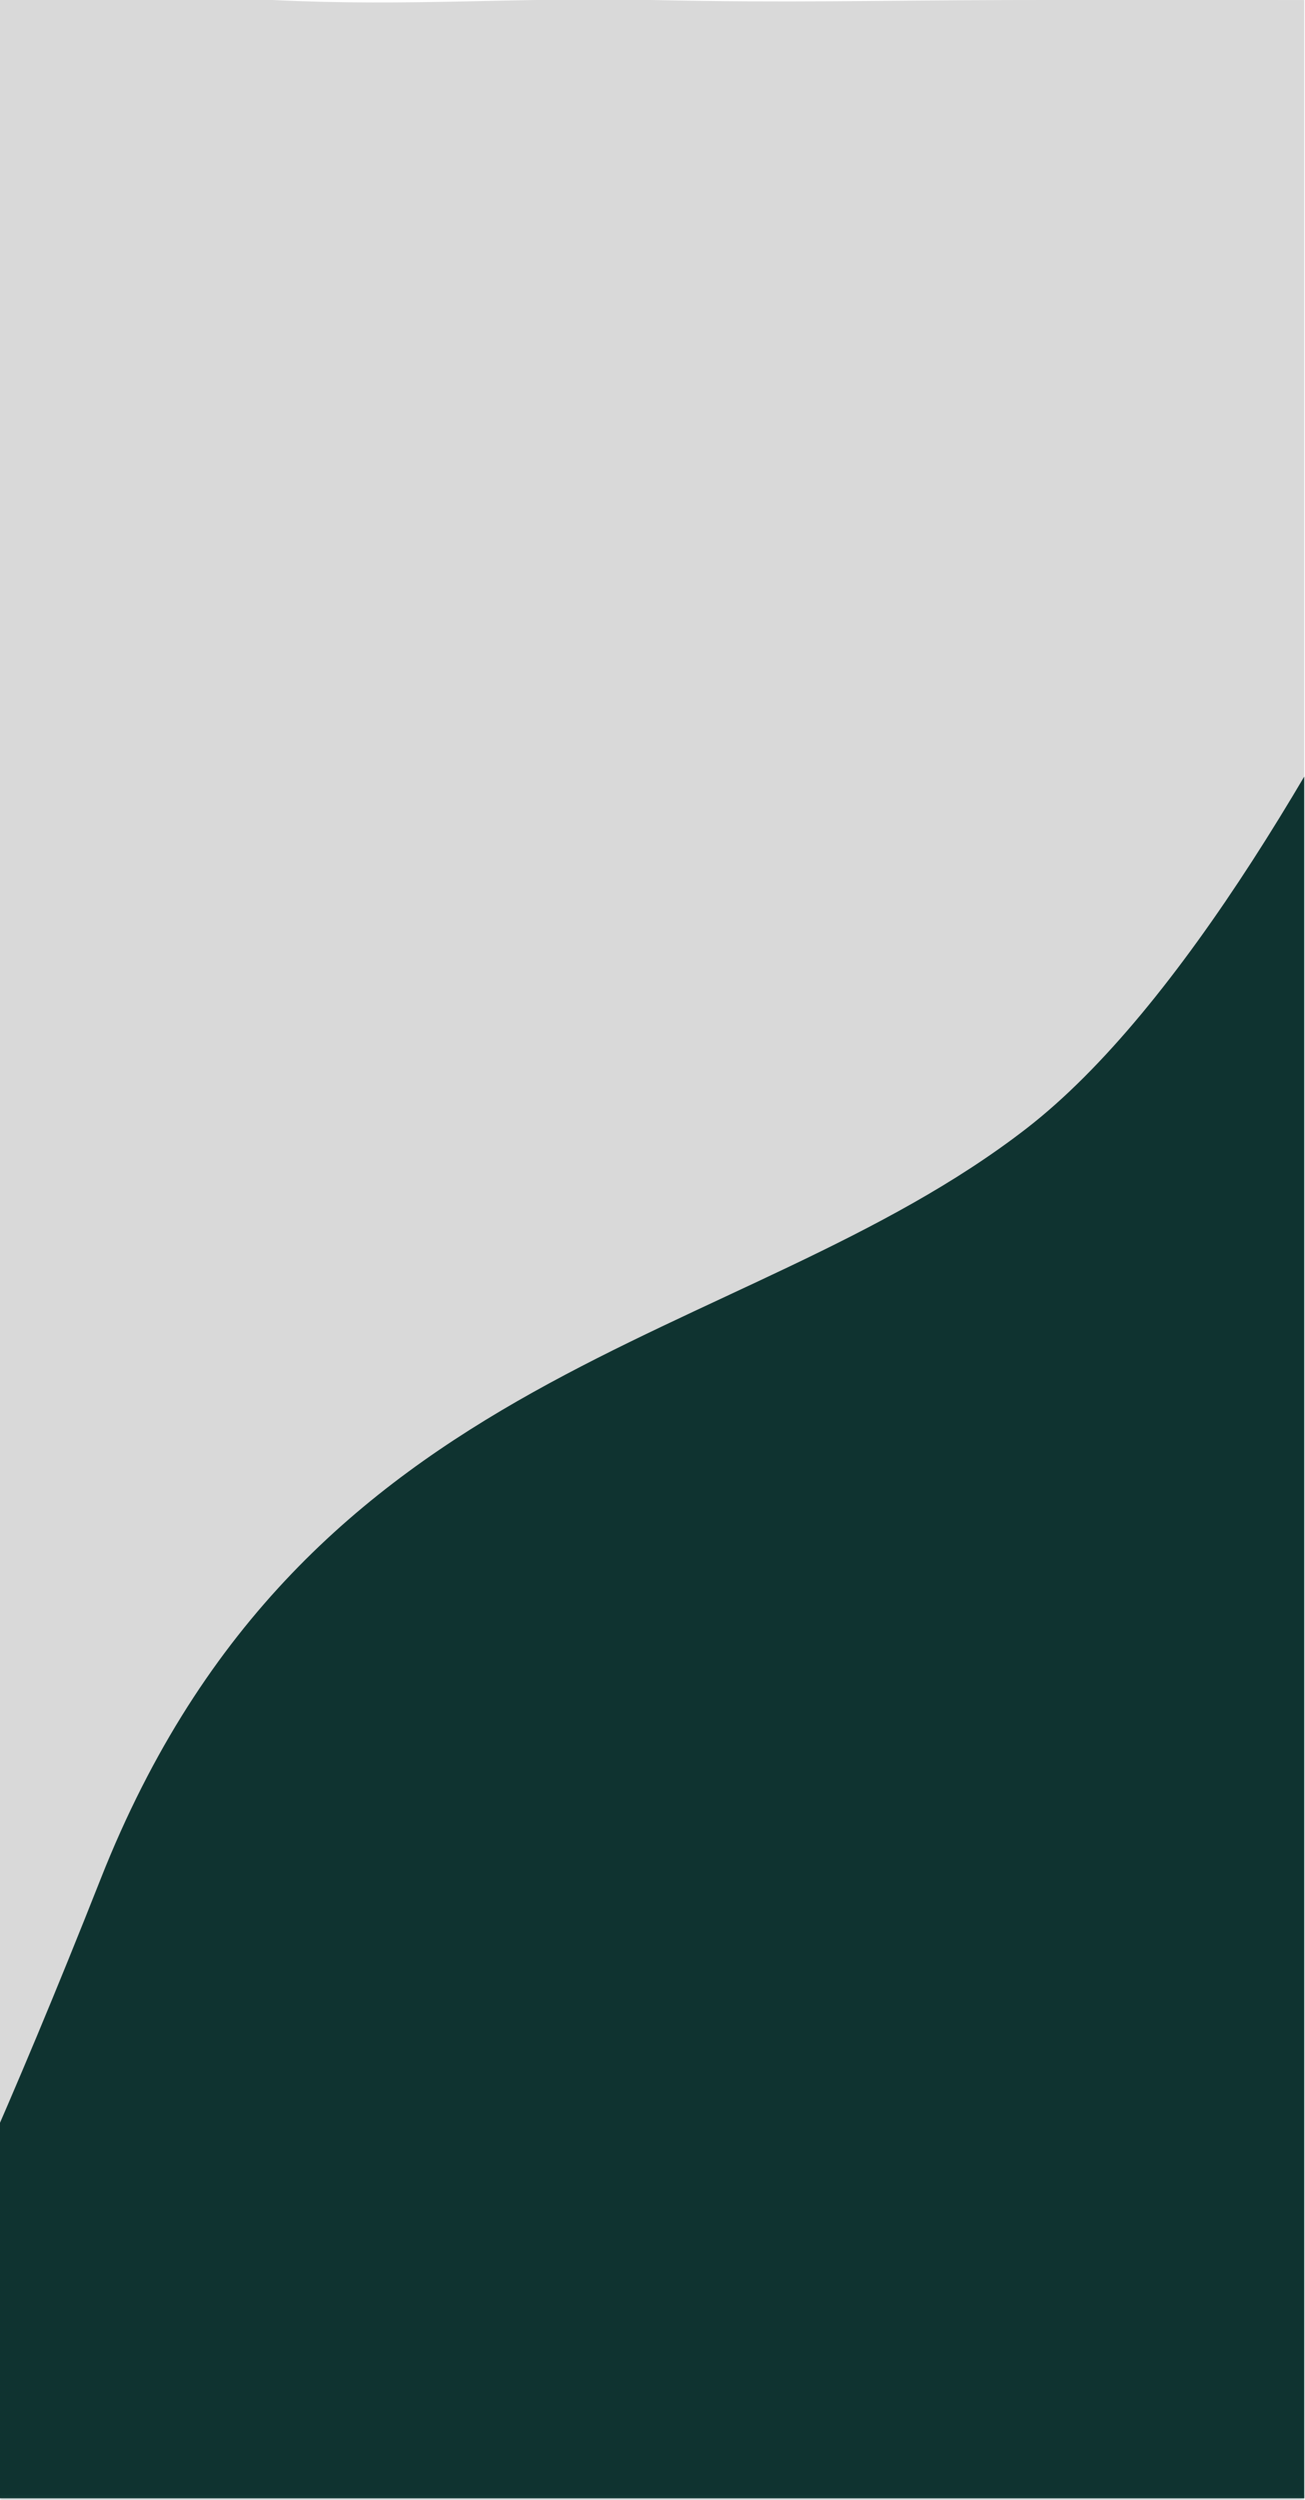
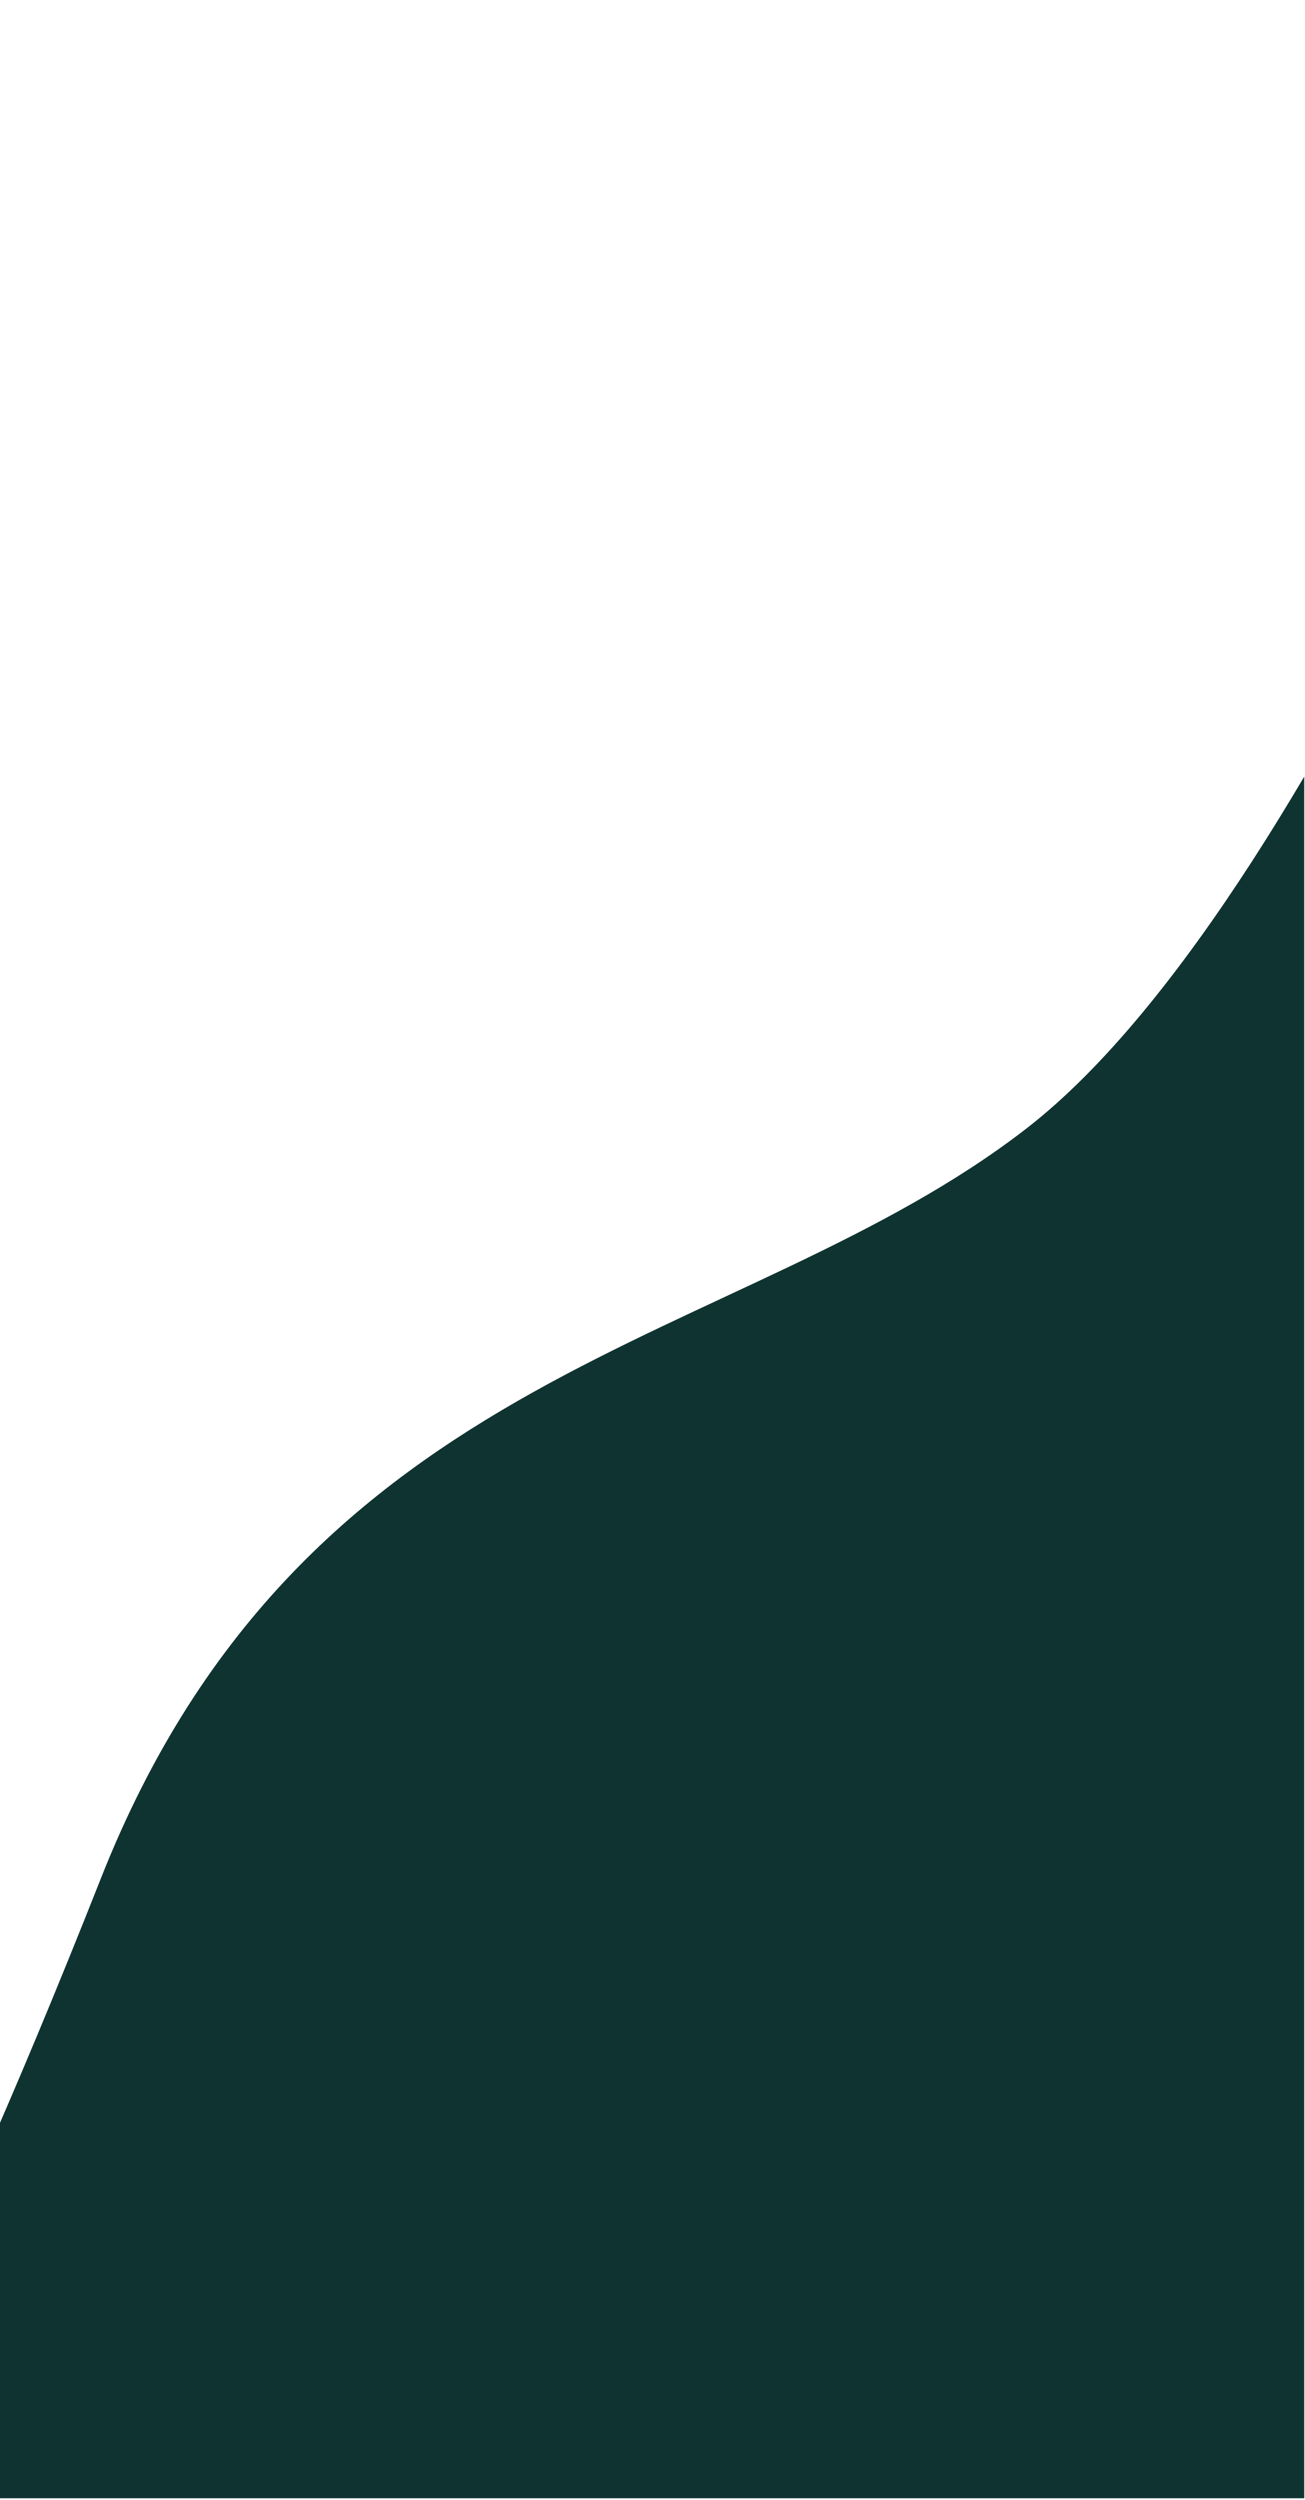
<svg xmlns="http://www.w3.org/2000/svg" width="391" height="749" viewBox="0 0 391 749" fill="none">
  <g clip-path="url(#clip0_1377_1968)">
    <mask id="path-1-inside-1_1377_1968" fill="white">
-       <path d="M0 0H390.77V748.475H0V0Z" />
-     </mask>
-     <path d="M-1.002 0.019C-1.002 0.019 43.794 -1.826 82 0.02C123.417 2.02 154.462 -0.882 195.886 0.019C235.797 0.888 261.587 0.132 301.5 0.019C341.224 -0.094 392.774 0.019 392.774 0.019V1588.13H-1.002V0.019Z" fill="#D9D9D9" />
+       </mask>
    <path d="M30.181 562.878C91.565 407.416 221.748 404.568 307.546 338.093C400.181 266.322 490.967 18.035 490.967 18.035V748.475H-55.109C-55.109 748.475 -23.59 699.057 30.181 562.878Z" fill="#0F3330" />
  </g>
-   <path d="M390.77 748.475V747.473H0V748.475V749.477H390.77V748.475Z" fill="#133C39" fill-opacity="0.5" mask="url(#path-1-inside-1_1377_1968)" />
  <defs>
    <clipPath id="clip0_1377_1968">
      <path d="M0 0H390.77V748.475H0V0Z" fill="white" />
    </clipPath>
  </defs>
</svg>